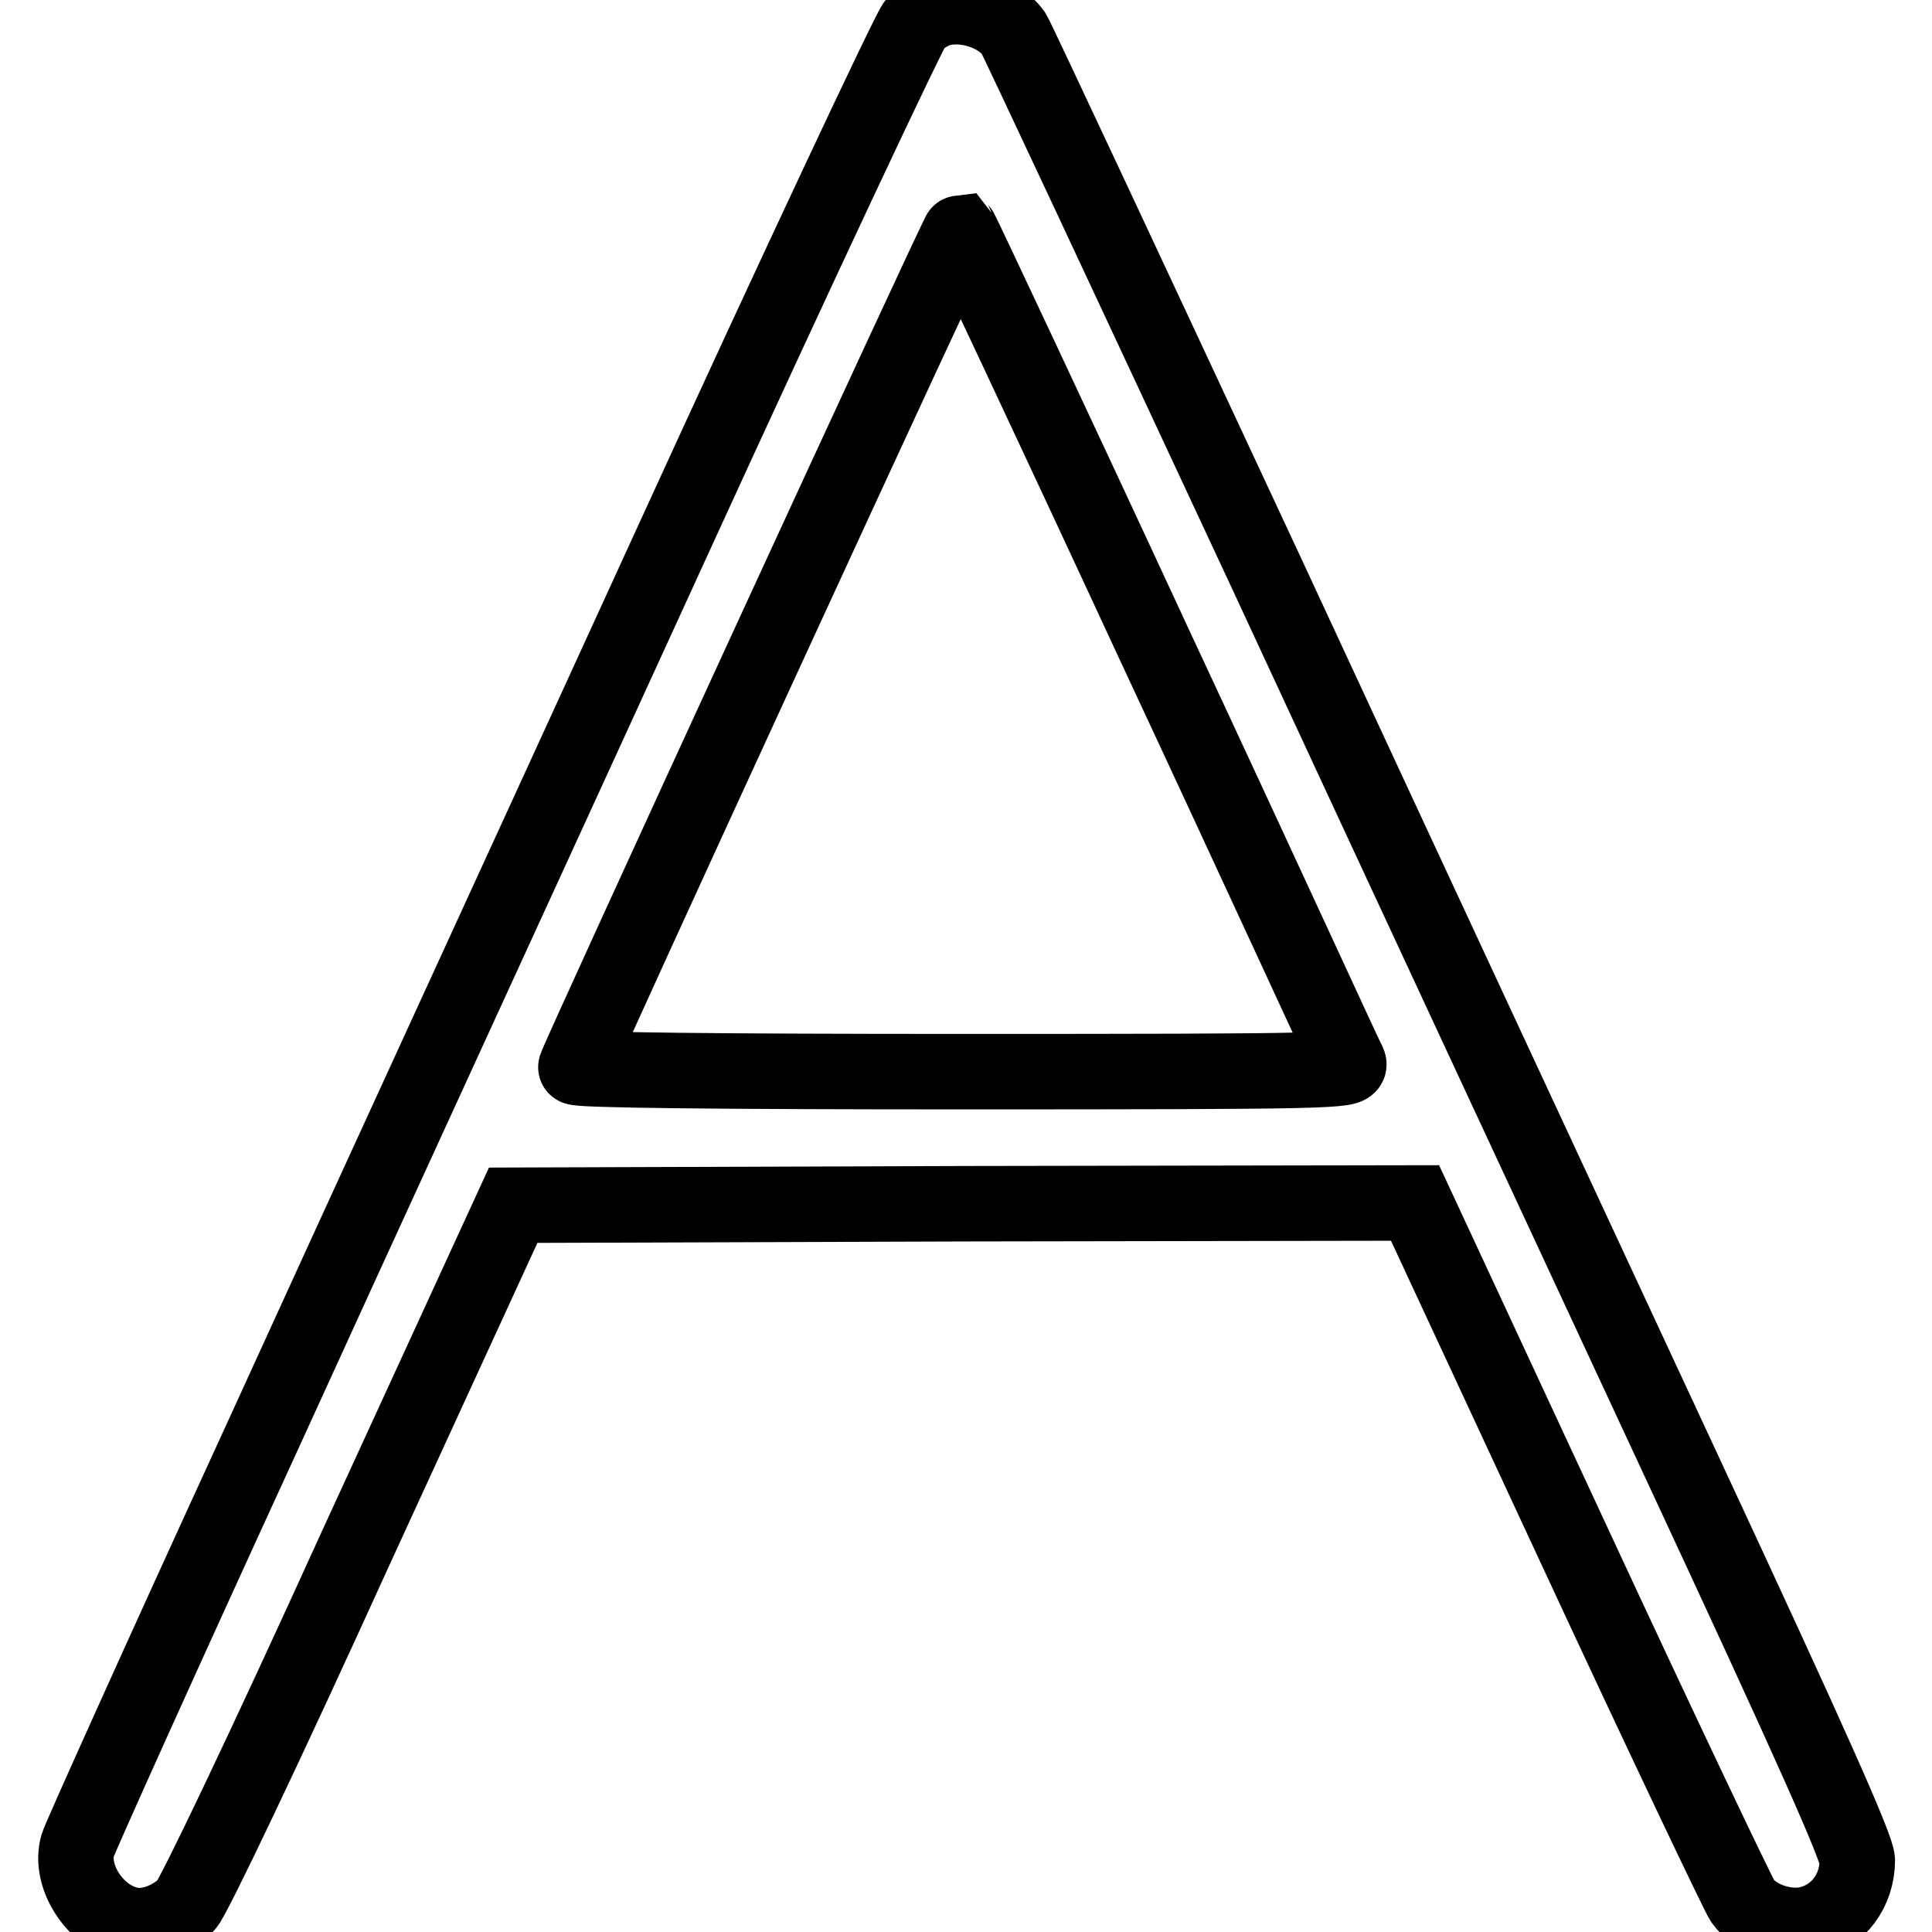
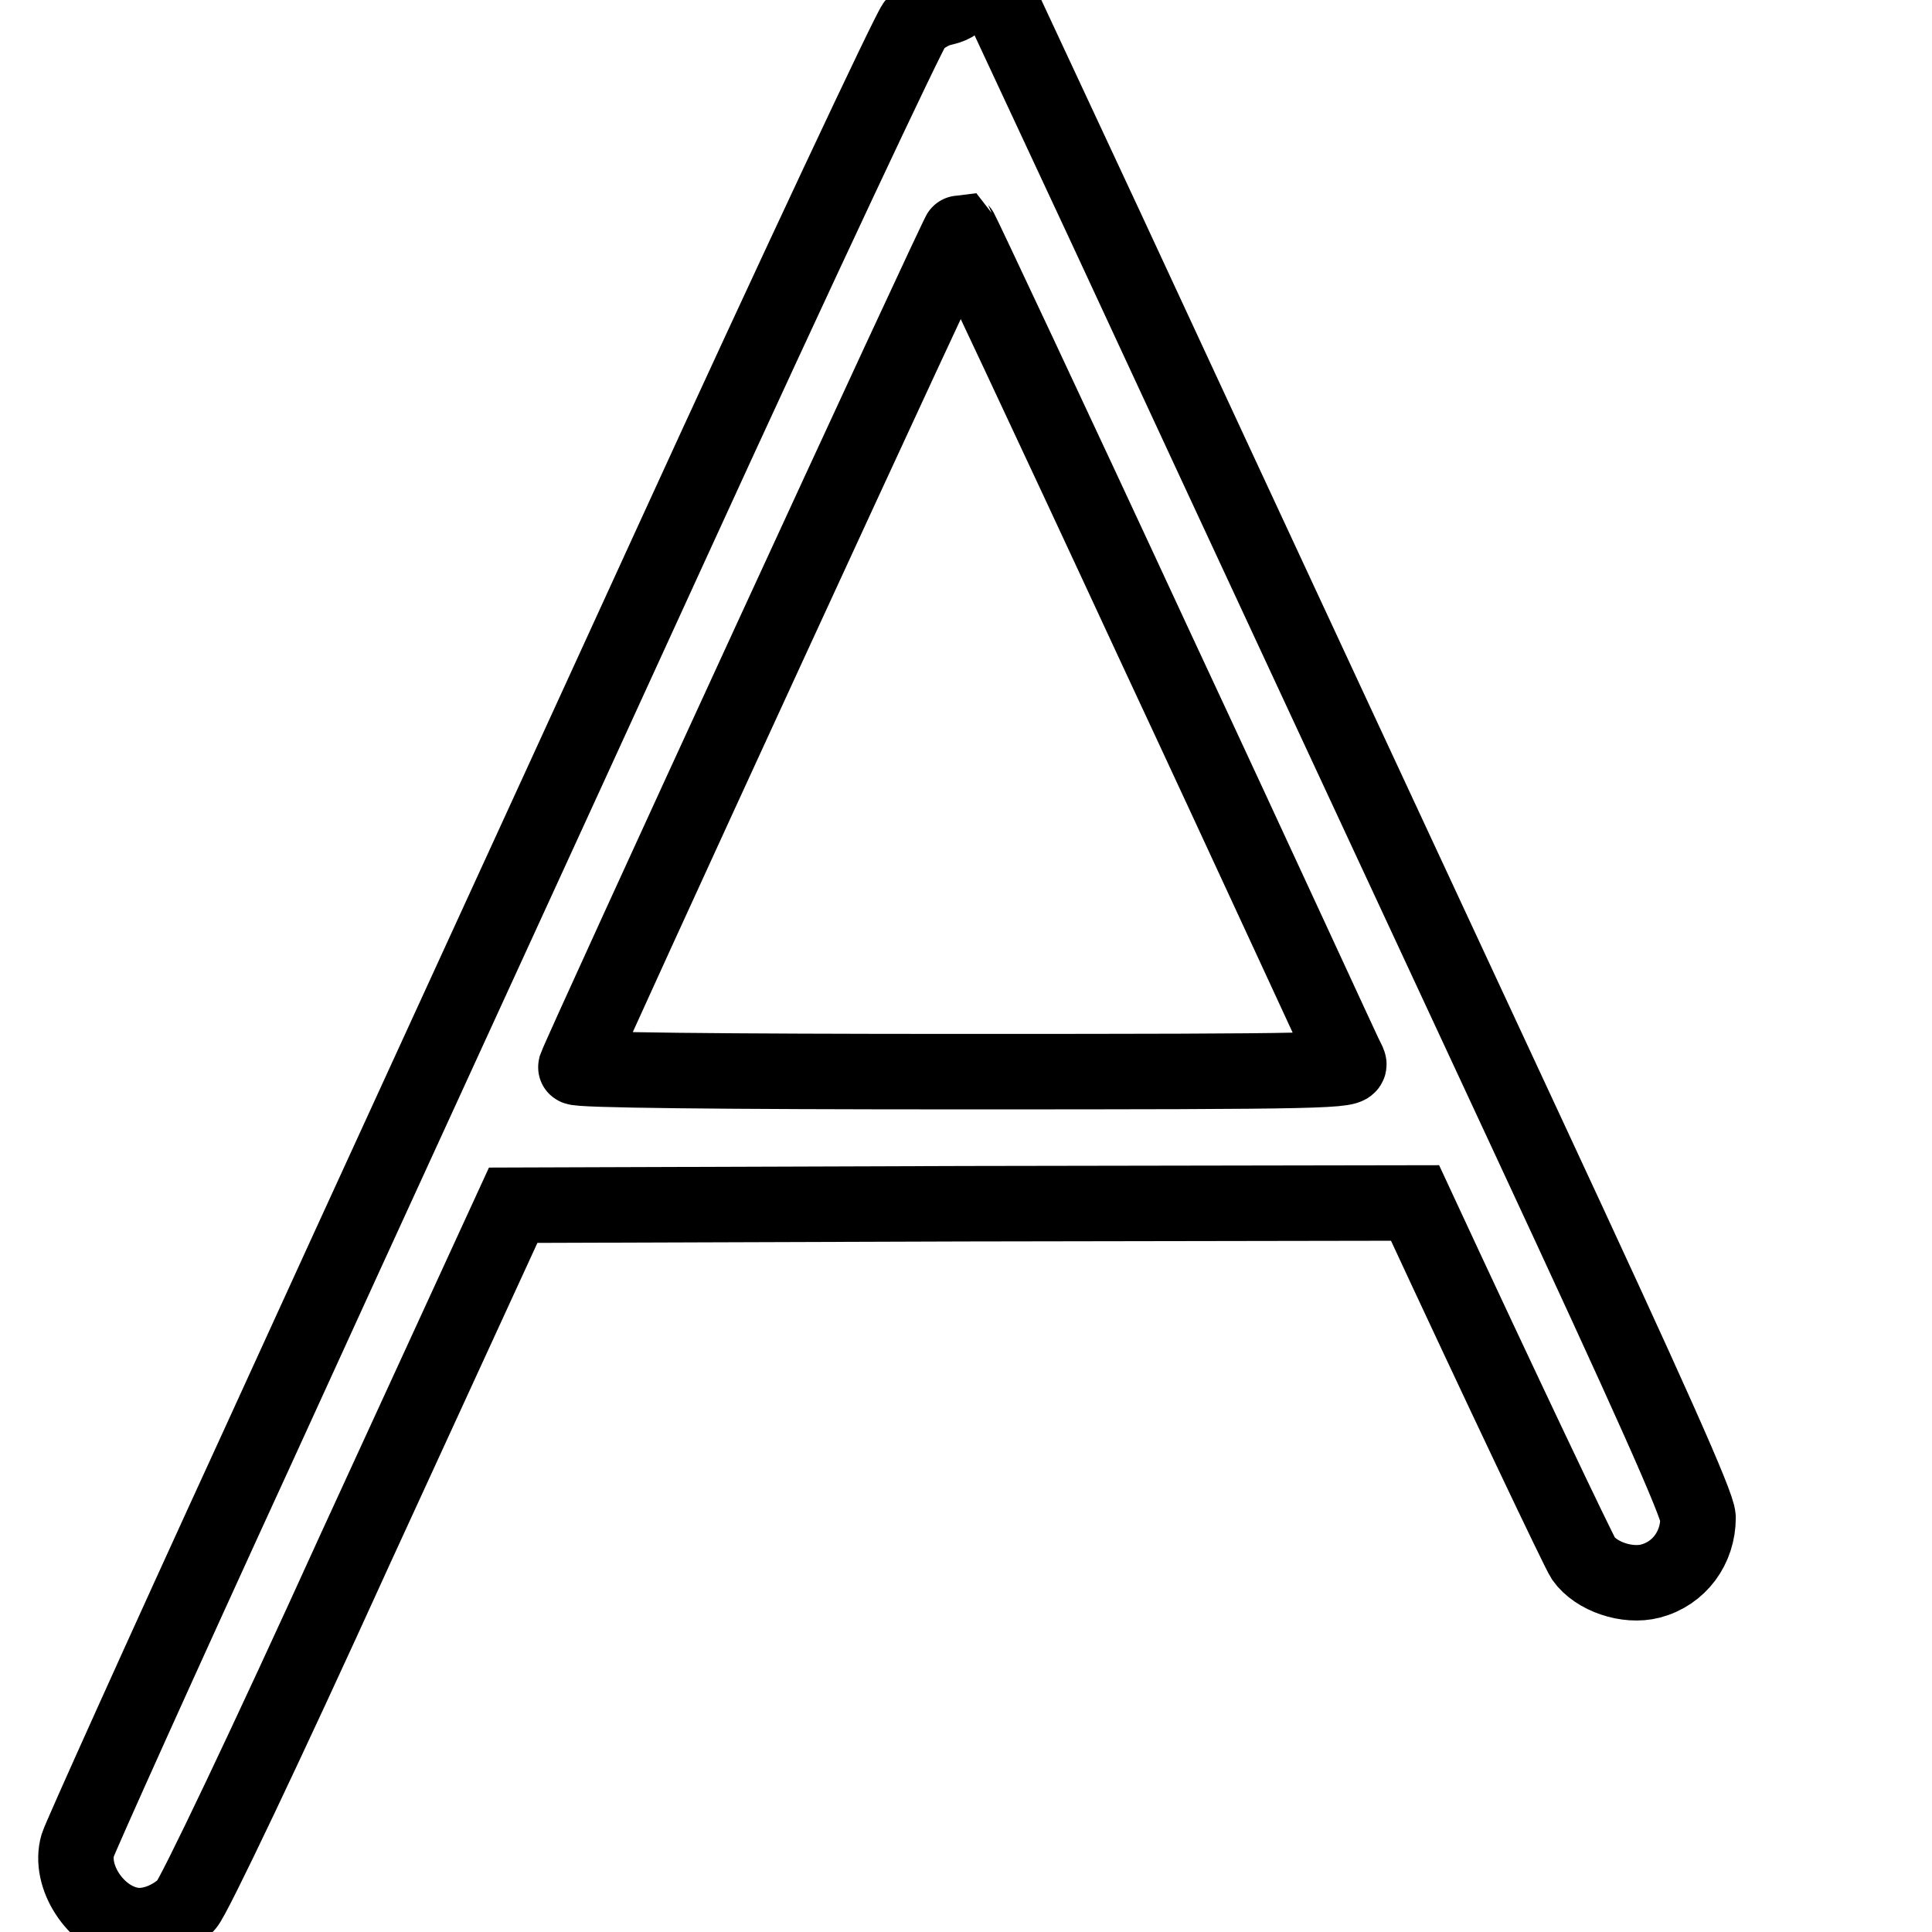
<svg xmlns="http://www.w3.org/2000/svg" version="1.1" x="0px" y="0px" viewBox="0 0 256 256" enable-background="new 0 0 256 256" xml:space="preserve">
  <g>
    <g>
      <g>
-         <path stroke-width="10" fill-opacity="0" stroke="#000000" d="M124.4,1.2c-1,0.3-2.5,1.2-3.2,2c-0.7,0.8-15.4,32-32.5,69.4c-17.1,37.4-41.7,90.9-54.5,119c-12.9,28.1-23.6,51.9-23.9,52.9c-1.2,4.1,2.3,9.5,6.8,10.5c2.5,0.6,5.6-0.6,7.6-2.6c0.9-0.9,10.5-21,22.4-47.2l20.9-45.5l59.8-0.2l59.7-0.1l21.1,45.4c11.6,25,21.7,46.2,22.3,47.1c1.7,2.4,5.8,3.8,8.9,3c3.8-1,6.3-4.4,6.3-8.4c0-1.6-6.2-15.5-23-51.6c-12.6-27.1-37.6-80.8-55.4-119.2c-17.9-38.4-32.9-70.5-33.4-71.3C132.4,1.7,127.8,0.2,124.4,1.2z M152.9,85.3c14,30,25.5,55.1,25.8,55.6c0.4,1-2.3,1.1-51.1,1.1c-32.1,0-51.4-0.2-51.3-0.6c0.8-2.3,50.7-110.8,51-110.8C127.4,30.7,139,55.3,152.9,85.3z" />
+         <path stroke-width="10" fill-opacity="0" stroke="#000000" d="M124.4,1.2c-1,0.3-2.5,1.2-3.2,2c-0.7,0.8-15.4,32-32.5,69.4c-17.1,37.4-41.7,90.9-54.5,119c-12.9,28.1-23.6,51.9-23.9,52.9c-1.2,4.1,2.3,9.5,6.8,10.5c2.5,0.6,5.6-0.6,7.6-2.6c0.9-0.9,10.5-21,22.4-47.2l20.9-45.5l59.8-0.2l59.7-0.1c11.6,25,21.7,46.2,22.3,47.1c1.7,2.4,5.8,3.8,8.9,3c3.8-1,6.3-4.4,6.3-8.4c0-1.6-6.2-15.5-23-51.6c-12.6-27.1-37.6-80.8-55.4-119.2c-17.9-38.4-32.9-70.5-33.4-71.3C132.4,1.7,127.8,0.2,124.4,1.2z M152.9,85.3c14,30,25.5,55.1,25.8,55.6c0.4,1-2.3,1.1-51.1,1.1c-32.1,0-51.4-0.2-51.3-0.6c0.8-2.3,50.7-110.8,51-110.8C127.4,30.7,139,55.3,152.9,85.3z" />
      </g>
    </g>
  </g>
</svg>